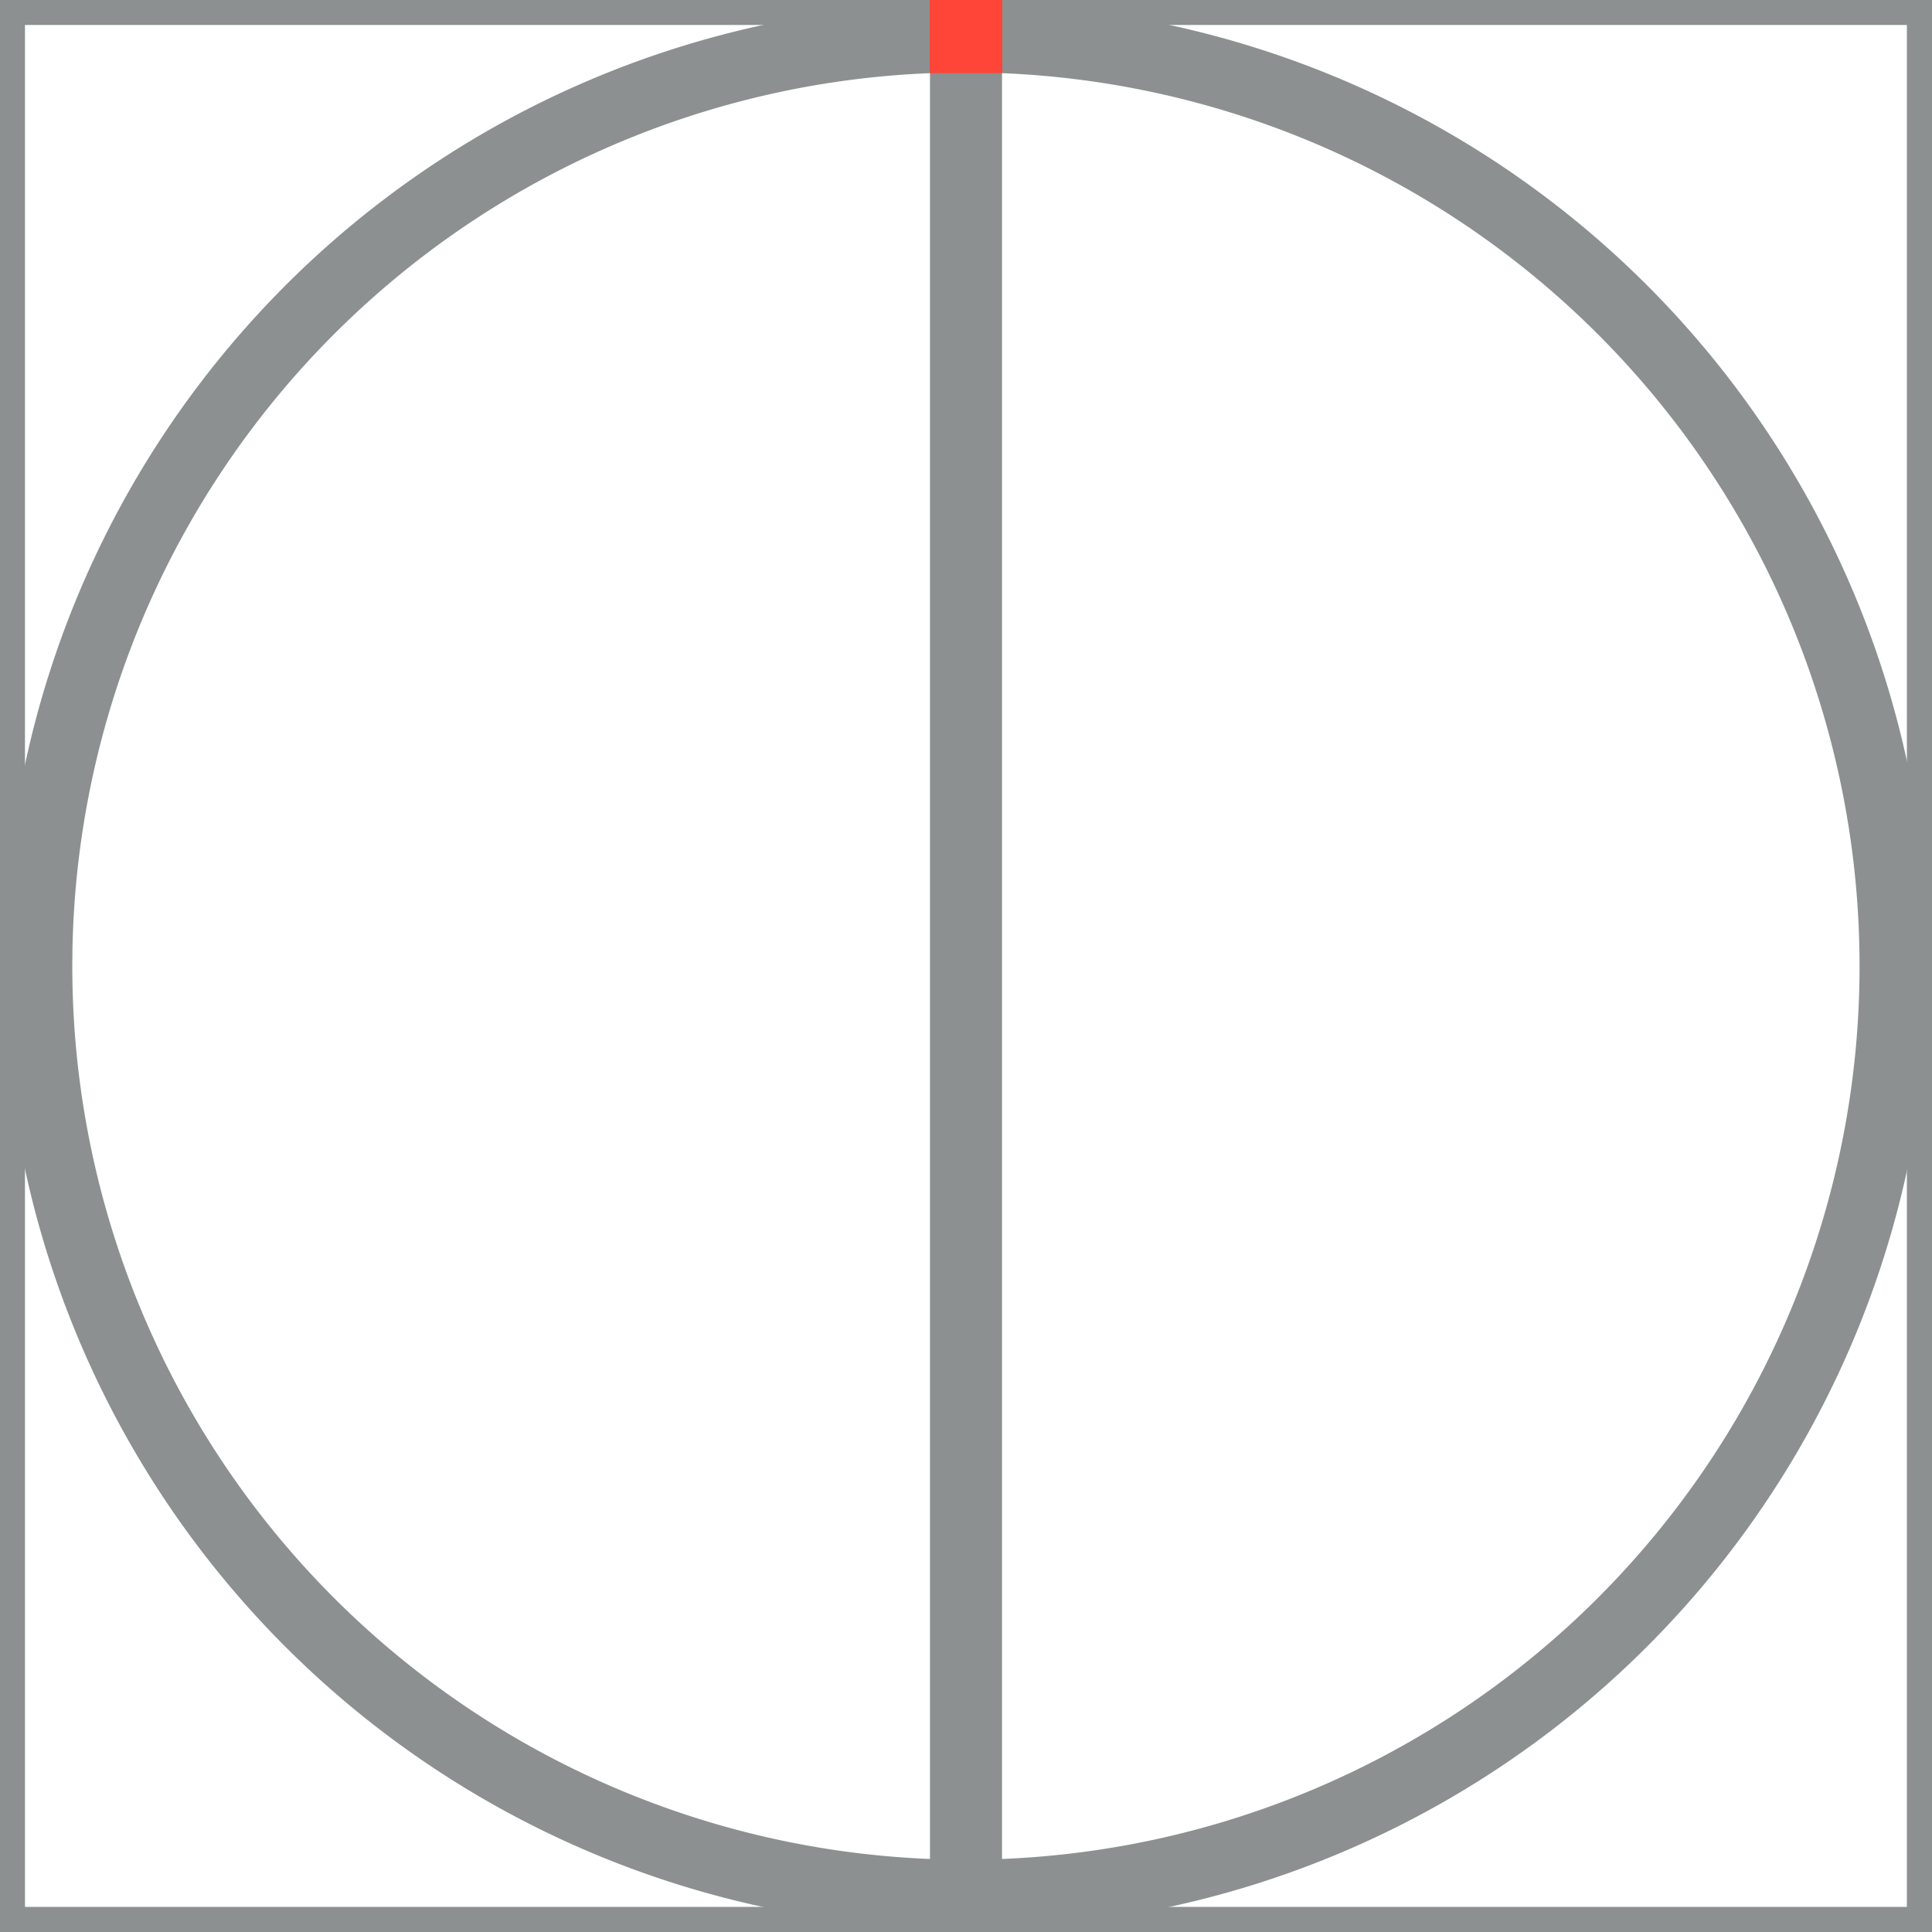
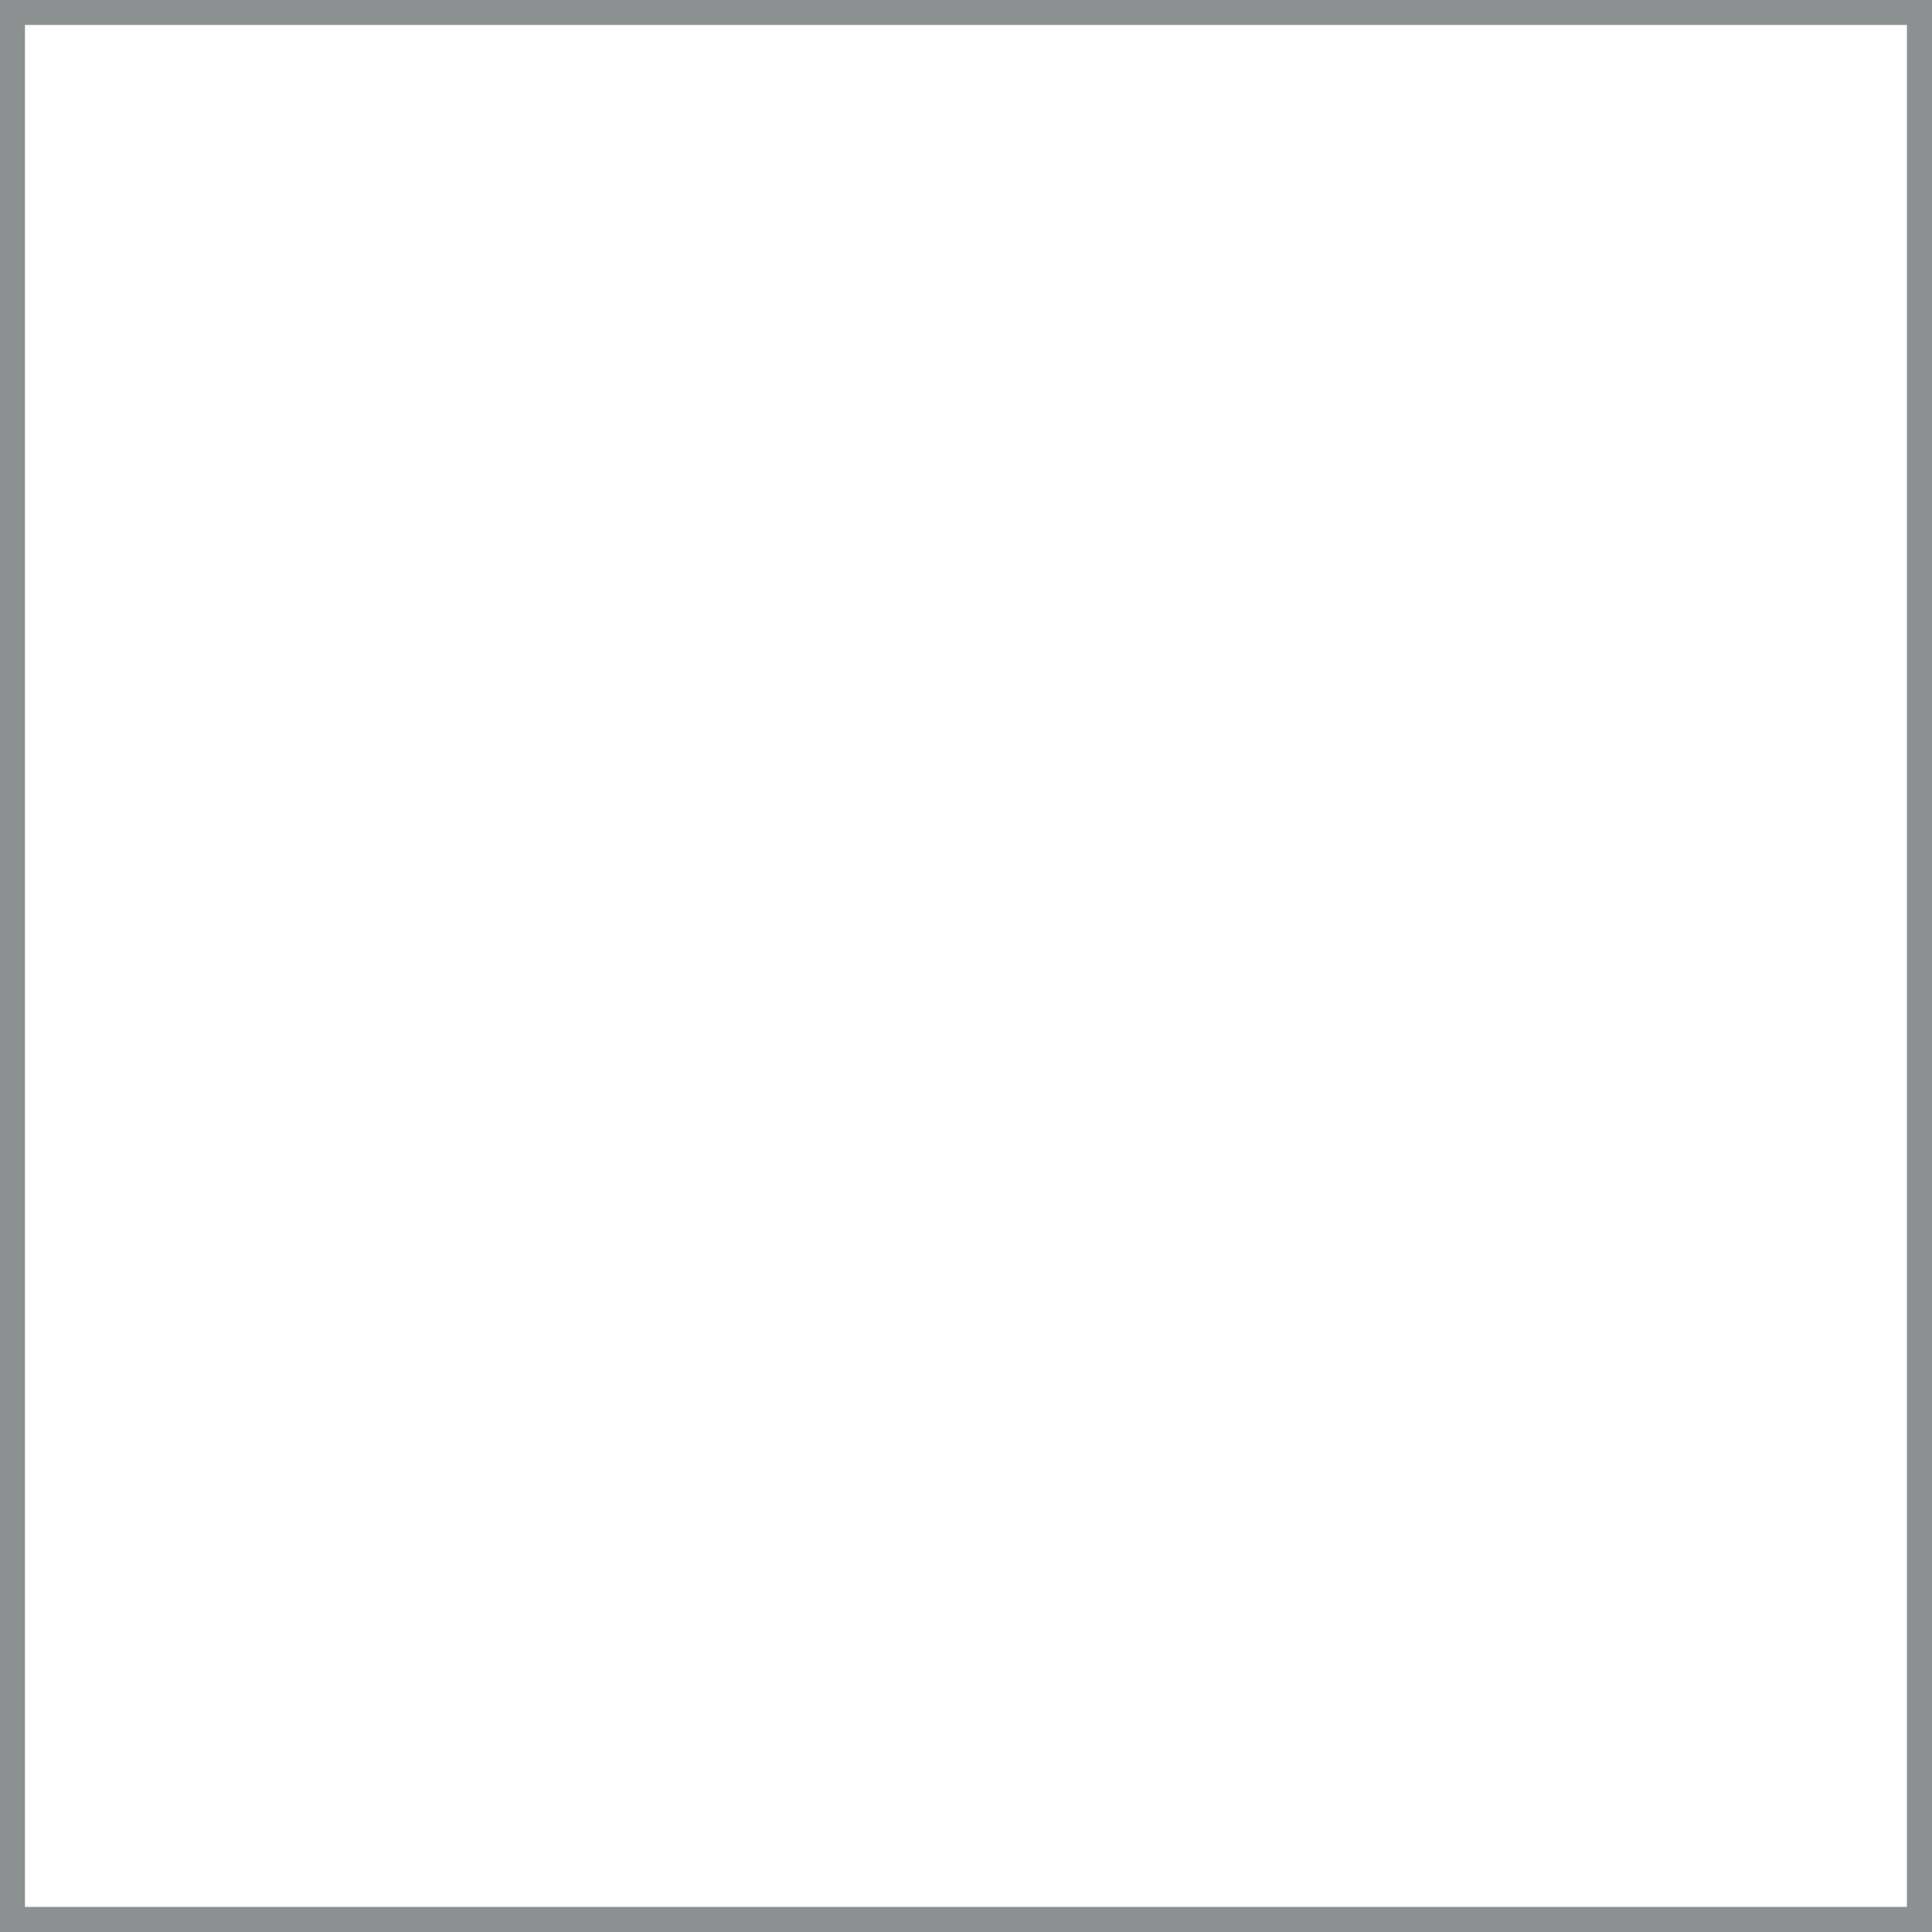
<svg xmlns="http://www.w3.org/2000/svg" viewBox="0 0 140.83 140.83">
  <defs>
    <style>.cls-1,.cls-2{fill:#8c9091;}.cls-1{fill-rule:evenodd;}.cls-3{fill:#ff4438;}</style>
  </defs>
  <g id="Livello_2" data-name="Livello 2">
    <g id="Livello_1-2" data-name="Livello 1">
-       <path class="cls-1" d="M5.27,70.41a65.14,65.14,0,1,1,65.14,65.15A65.14,65.14,0,0,1,5.27,70.41Zm-5,0a70.17,70.17,0,1,1,70.17,70.17A70.17,70.17,0,0,1,.24,70.41Z" />
      <path class="cls-1" d="M1.82,1.82H139V139H1.82ZM0,0H140.83V140.83H0Z" />
-       <polygon class="cls-2" points="67.79 3.79 73.04 3.79 73.04 136.75 67.79 136.75 67.79 3.79 67.79 3.79" />
-       <polygon class="cls-3" points="67.77 0 73.06 0 73.06 5.33 67.77 5.33 67.77 0 67.77 0" />
    </g>
  </g>
</svg>